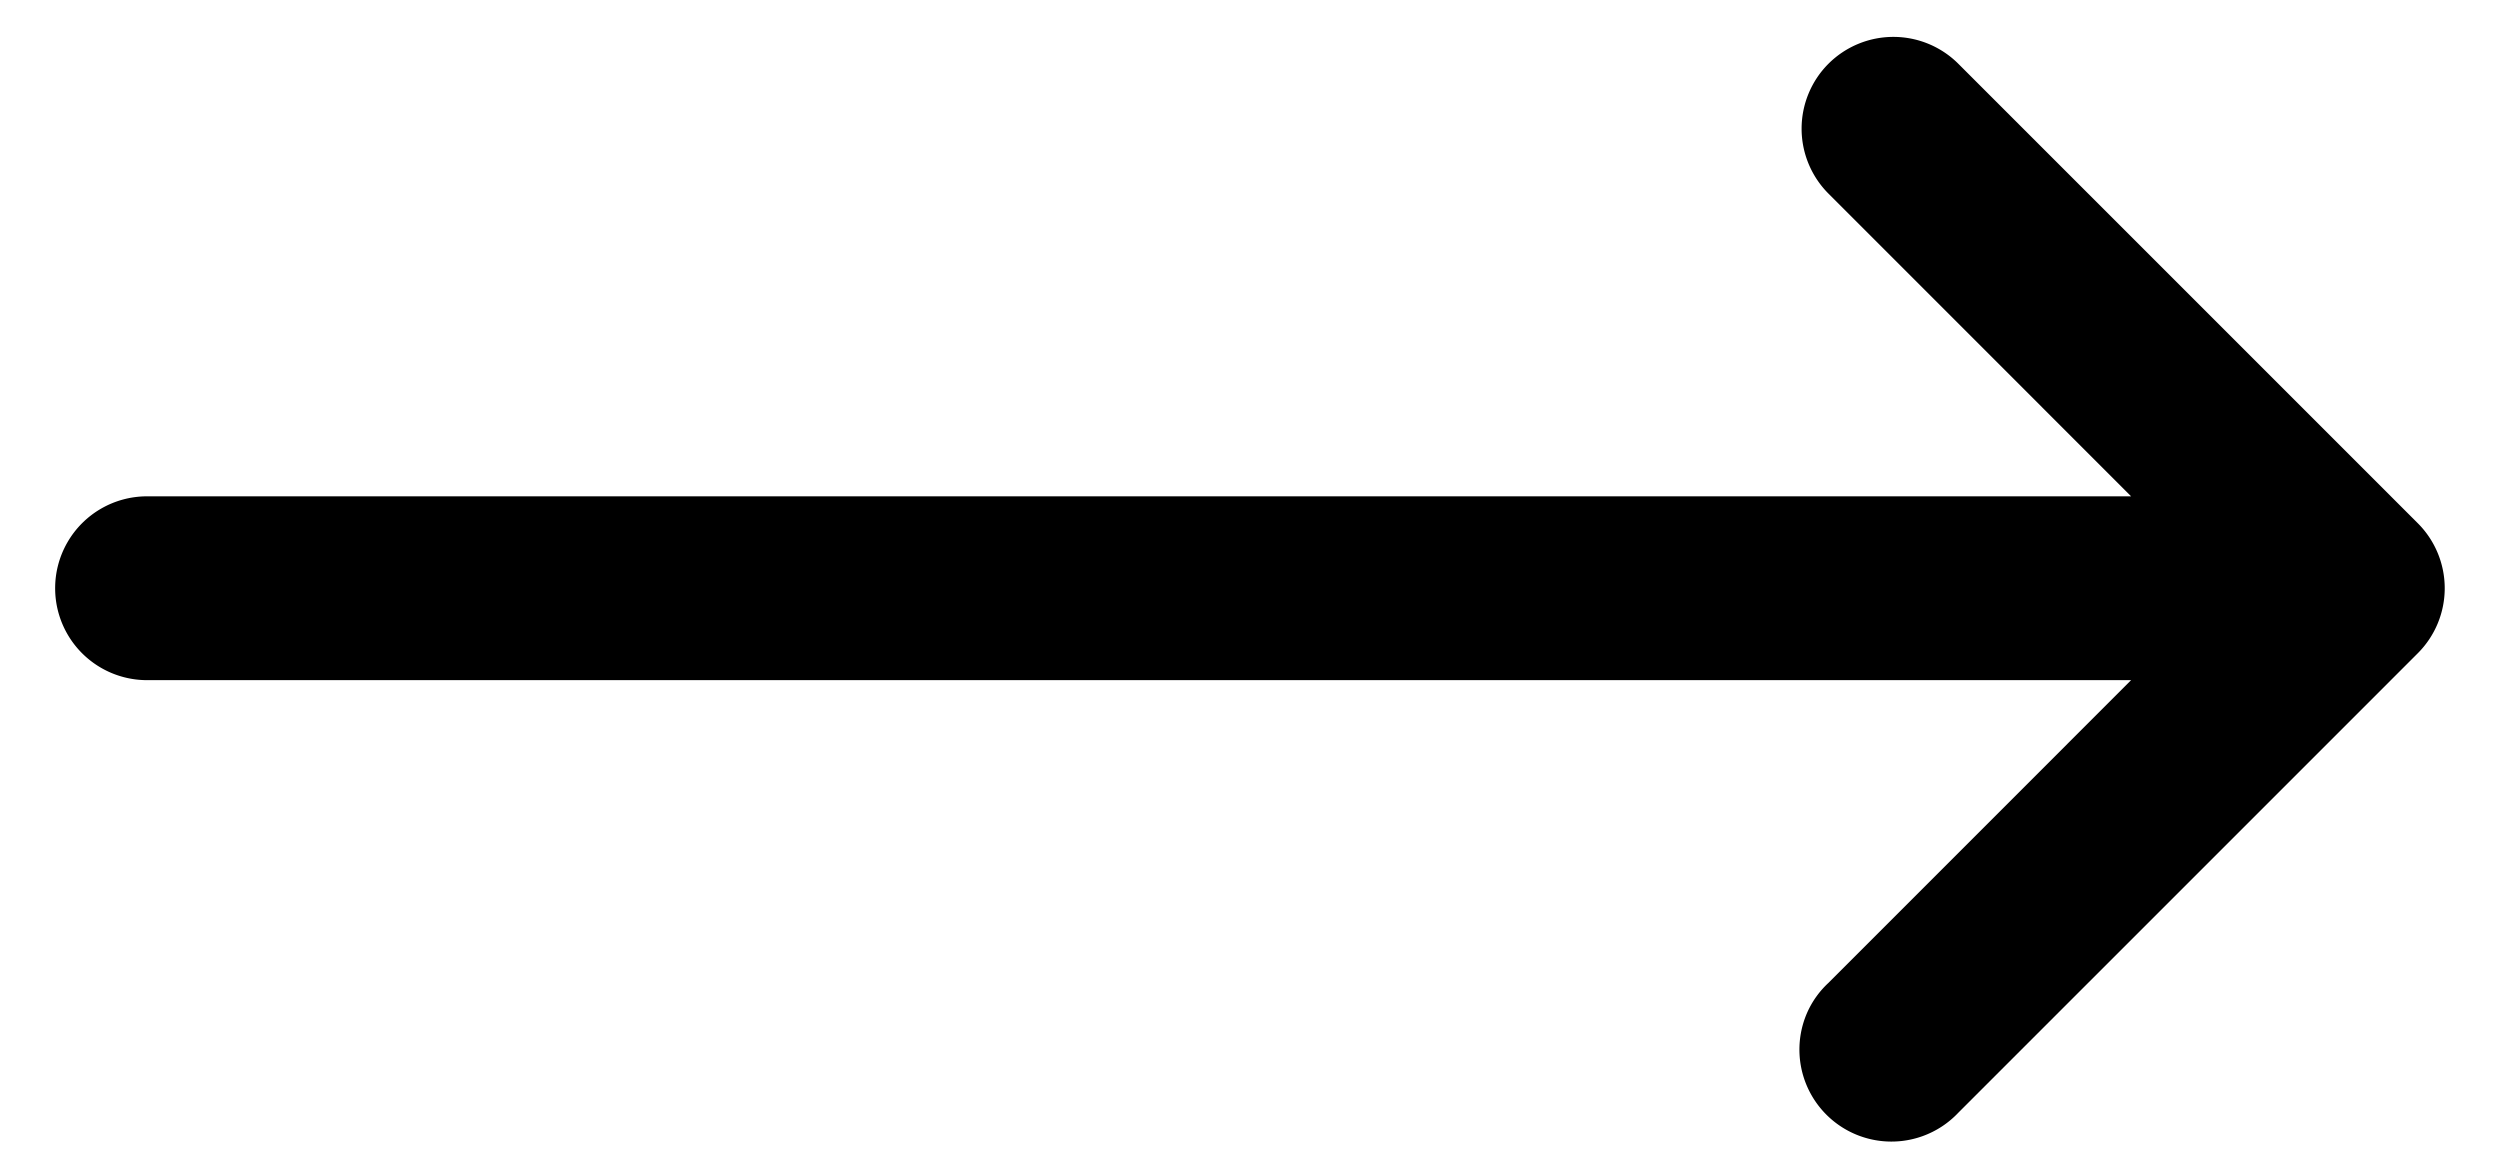
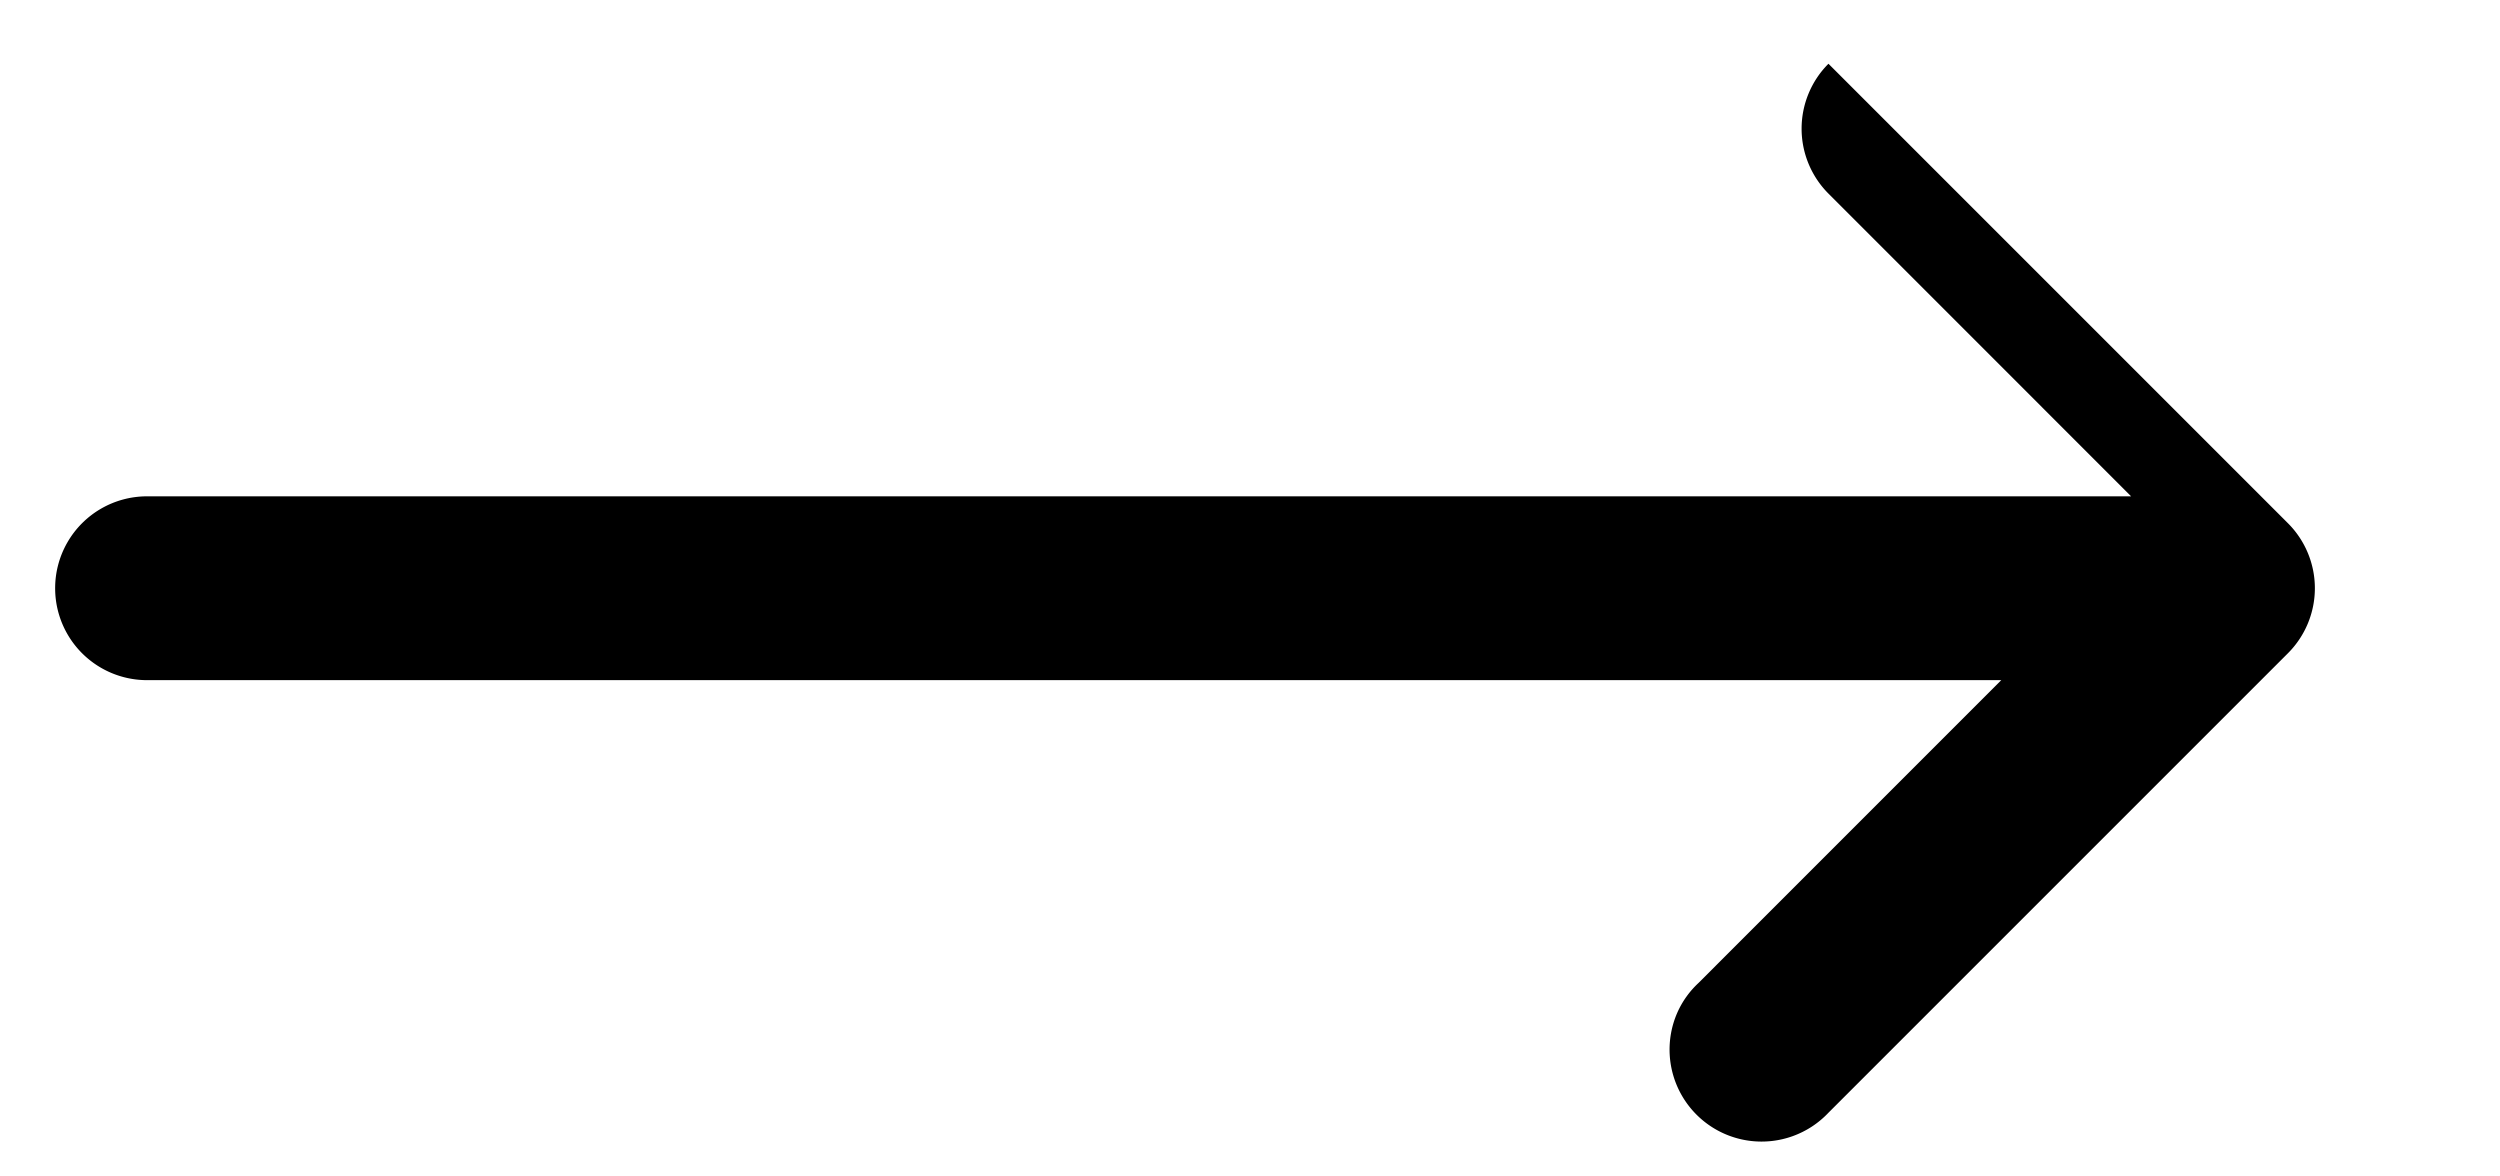
<svg xmlns="http://www.w3.org/2000/svg" fill="none" viewBox="0 0 34 16">
-   <path fill-rule="evenodd" clip-rule="evenodd" d="M24.867.867a1.25 1.25 0 0 1 1.766 0l6.25 6.25a1.25 1.25 0 0 1 0 1.766l-6.25 6.25a1.251 1.251 0 0 1-2.056-1.36c.068-.154.167-.292.29-.406l4.116-4.117H2a1.25 1.25 0 0 1 0-2.5h26.983l-4.116-4.117a1.25 1.25 0 0 1 0-1.766Z" fill="#000" />
+   <path fill-rule="evenodd" clip-rule="evenodd" d="M24.867.867l6.25 6.25a1.25 1.25 0 0 1 0 1.766l-6.25 6.25a1.251 1.251 0 0 1-2.056-1.36c.068-.154.167-.292.29-.406l4.116-4.117H2a1.25 1.25 0 0 1 0-2.5h26.983l-4.116-4.117a1.25 1.25 0 0 1 0-1.766Z" fill="#000" />
</svg>